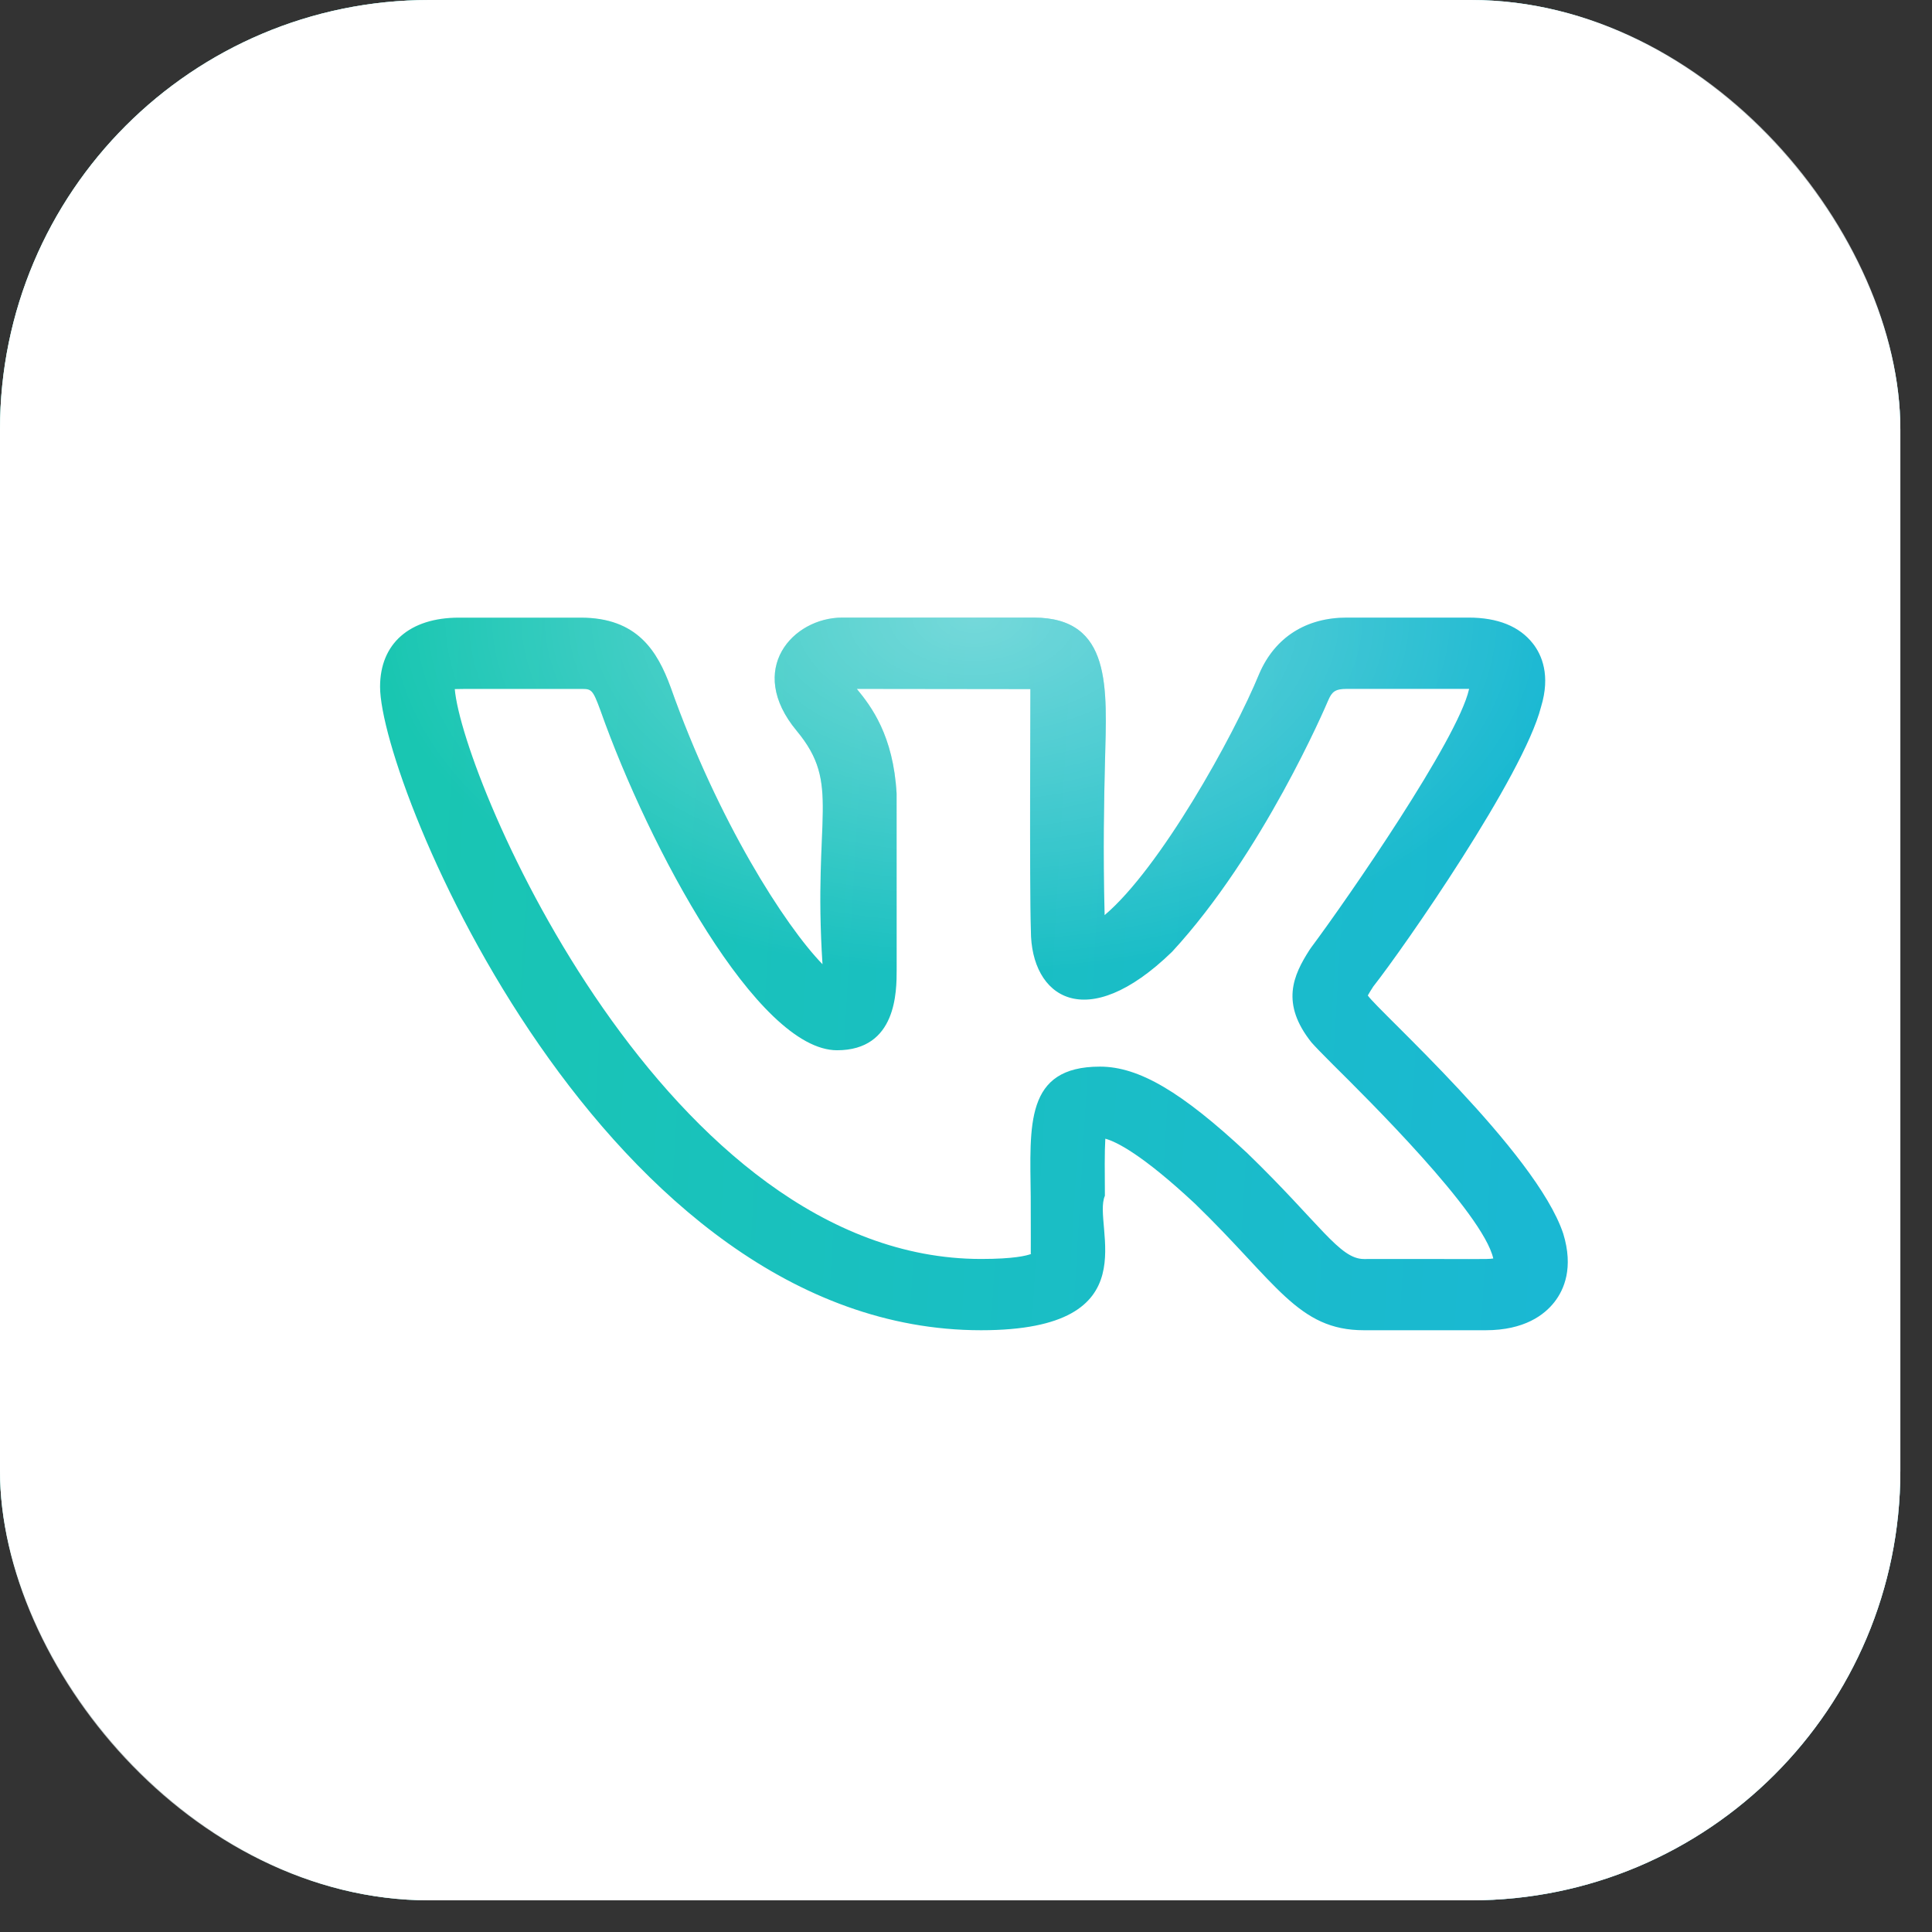
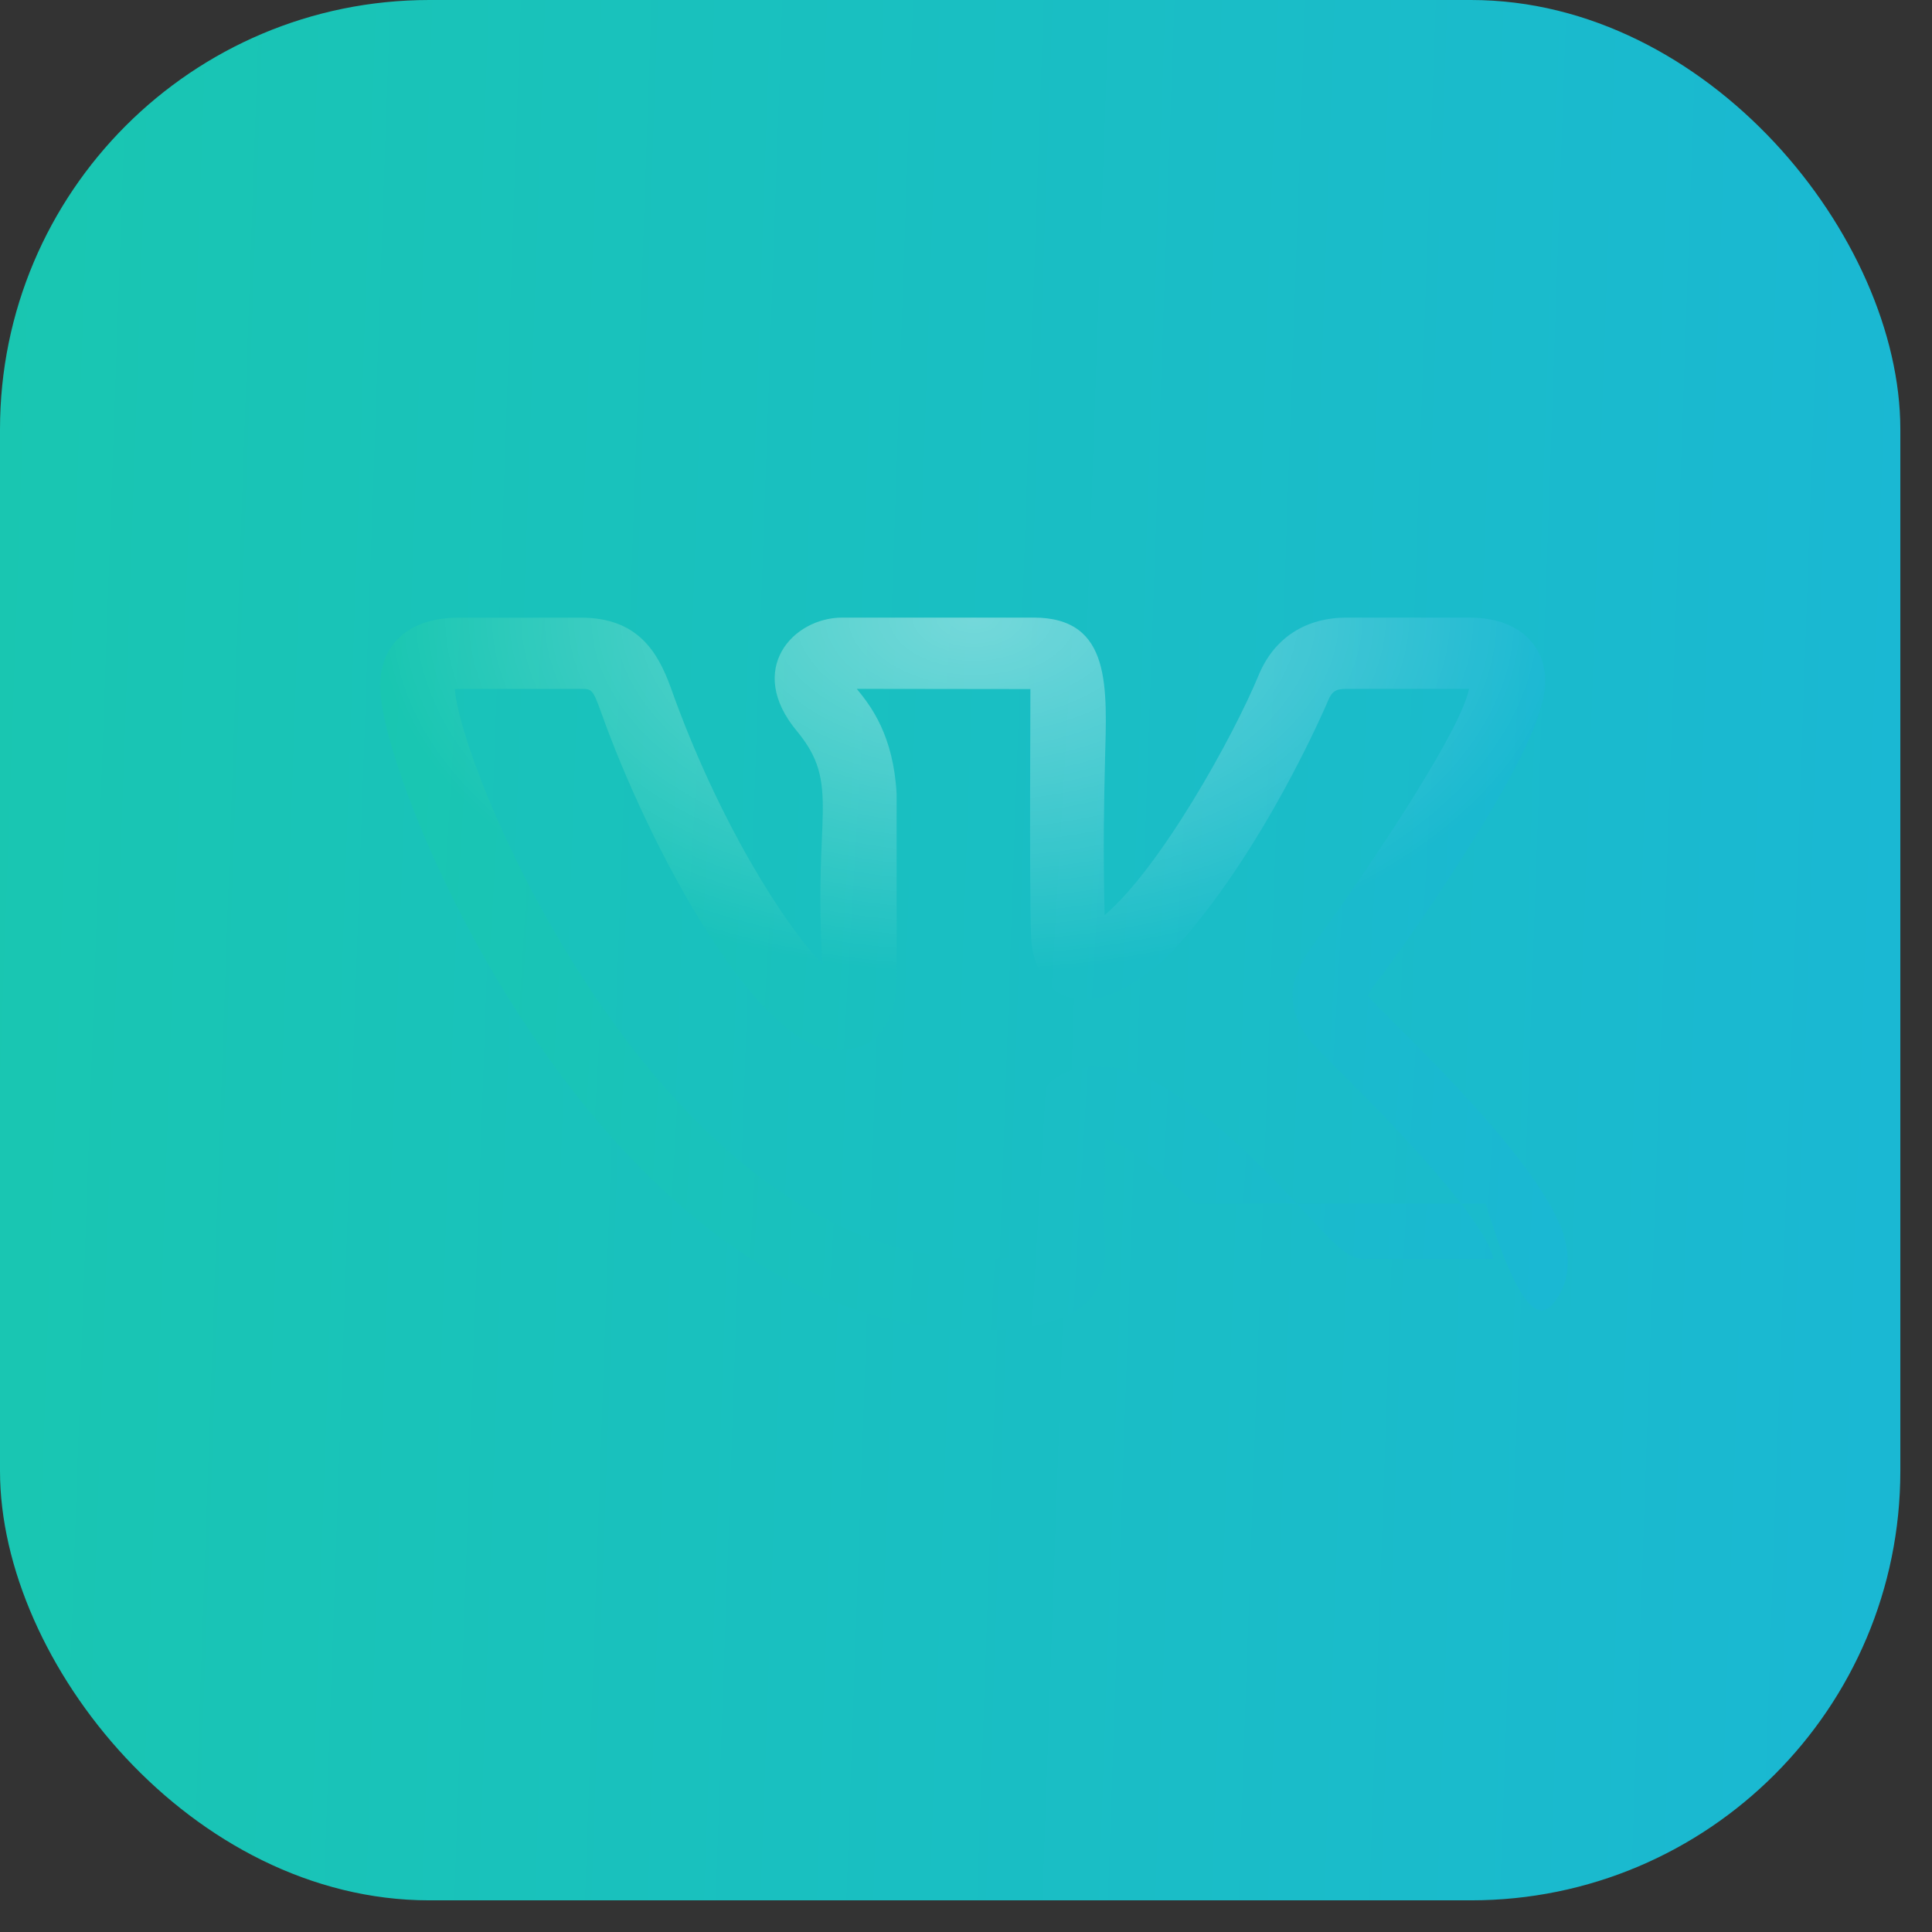
<svg xmlns="http://www.w3.org/2000/svg" width="36" height="36" viewBox="0 0 36 36" fill="none">
  <rect x="0" y="0" width="36" height="36" fill="#333333" stroke="none" />
  <rect width="35.41" height="35.41" rx="8" fill="url(#paint0_linear_592_220)" />
-   <rect width="35.41" height="35.41" rx="8" fill="white" />
-   <rect x="0.5" y="0.5" width="34.41" height="34.41" rx="7.5" stroke="white" stroke-opacity="0.7" />
-   <path d="M18.281 24.787C21.483 24.787 20.341 22.841 20.588 22.282C20.585 21.864 20.581 21.462 20.596 21.218C20.799 21.273 21.277 21.506 22.266 22.428C23.792 23.906 24.182 24.787 25.415 24.787H27.684C28.404 24.787 28.778 24.501 28.965 24.261C29.146 24.029 29.323 23.622 29.129 22.988C28.623 21.462 25.67 18.827 25.487 18.549C25.515 18.497 25.559 18.429 25.582 18.394H25.58C26.163 17.655 28.387 14.455 28.714 13.175C28.715 13.174 28.716 13.171 28.716 13.168C28.893 12.584 28.731 12.205 28.563 11.991C28.311 11.67 27.908 11.508 27.365 11.508H25.096C24.336 11.508 23.76 11.876 23.468 12.546C22.98 13.736 21.61 16.185 20.583 17.052C20.552 15.824 20.573 14.886 20.59 14.19C20.623 12.831 20.73 11.508 19.261 11.508H15.694C14.774 11.508 13.893 12.473 14.846 13.619C15.68 14.623 15.146 15.182 15.326 17.967C14.625 17.246 13.378 15.297 12.497 12.807C12.25 12.133 11.875 11.509 10.821 11.509H8.552C7.632 11.509 7.082 11.991 7.082 12.797C7.082 14.608 11.258 24.787 18.281 24.787ZM10.821 12.837C11.021 12.837 11.042 12.837 11.19 13.242C12.093 15.794 14.118 19.57 15.597 19.57C16.708 19.57 16.708 18.477 16.708 18.065L16.707 14.788C16.646 13.704 16.235 13.164 15.965 12.836L19.2 12.84C19.202 12.855 19.181 16.465 19.209 17.34C19.209 18.581 20.236 19.293 21.84 17.735C23.532 15.902 24.702 13.161 24.749 13.05C24.818 12.89 24.878 12.836 25.096 12.836H27.375C27.374 12.839 27.374 12.841 27.373 12.844C27.165 13.774 25.117 16.736 24.432 17.655C24.421 17.67 24.411 17.685 24.401 17.7C24.099 18.172 23.854 18.695 24.442 19.43H24.443C24.497 19.492 24.636 19.637 24.839 19.839C25.469 20.464 27.633 22.601 27.825 23.45C27.697 23.47 27.559 23.456 25.415 23.46C24.959 23.46 24.602 22.805 23.24 21.486C22.015 20.342 21.22 19.875 20.496 19.875C19.091 19.875 19.193 20.97 19.206 22.294C19.211 23.73 19.202 23.276 19.212 23.366C19.13 23.397 18.895 23.459 18.281 23.459C12.43 23.459 8.62 14.544 8.474 12.84C8.524 12.835 9.222 12.838 10.821 12.837Z" fill="url(#paint1_linear_592_220)" />
+   <path d="M18.281 24.787C21.483 24.787 20.341 22.841 20.588 22.282C20.585 21.864 20.581 21.462 20.596 21.218C20.799 21.273 21.277 21.506 22.266 22.428H27.684C28.404 24.787 28.778 24.501 28.965 24.261C29.146 24.029 29.323 23.622 29.129 22.988C28.623 21.462 25.67 18.827 25.487 18.549C25.515 18.497 25.559 18.429 25.582 18.394H25.58C26.163 17.655 28.387 14.455 28.714 13.175C28.715 13.174 28.716 13.171 28.716 13.168C28.893 12.584 28.731 12.205 28.563 11.991C28.311 11.67 27.908 11.508 27.365 11.508H25.096C24.336 11.508 23.76 11.876 23.468 12.546C22.98 13.736 21.61 16.185 20.583 17.052C20.552 15.824 20.573 14.886 20.59 14.19C20.623 12.831 20.73 11.508 19.261 11.508H15.694C14.774 11.508 13.893 12.473 14.846 13.619C15.68 14.623 15.146 15.182 15.326 17.967C14.625 17.246 13.378 15.297 12.497 12.807C12.25 12.133 11.875 11.509 10.821 11.509H8.552C7.632 11.509 7.082 11.991 7.082 12.797C7.082 14.608 11.258 24.787 18.281 24.787ZM10.821 12.837C11.021 12.837 11.042 12.837 11.19 13.242C12.093 15.794 14.118 19.57 15.597 19.57C16.708 19.57 16.708 18.477 16.708 18.065L16.707 14.788C16.646 13.704 16.235 13.164 15.965 12.836L19.2 12.84C19.202 12.855 19.181 16.465 19.209 17.34C19.209 18.581 20.236 19.293 21.84 17.735C23.532 15.902 24.702 13.161 24.749 13.05C24.818 12.89 24.878 12.836 25.096 12.836H27.375C27.374 12.839 27.374 12.841 27.373 12.844C27.165 13.774 25.117 16.736 24.432 17.655C24.421 17.67 24.411 17.685 24.401 17.7C24.099 18.172 23.854 18.695 24.442 19.43H24.443C24.497 19.492 24.636 19.637 24.839 19.839C25.469 20.464 27.633 22.601 27.825 23.45C27.697 23.47 27.559 23.456 25.415 23.46C24.959 23.46 24.602 22.805 23.24 21.486C22.015 20.342 21.22 19.875 20.496 19.875C19.091 19.875 19.193 20.97 19.206 22.294C19.211 23.73 19.202 23.276 19.212 23.366C19.13 23.397 18.895 23.459 18.281 23.459C12.43 23.459 8.62 14.544 8.474 12.84C8.524 12.835 9.222 12.838 10.821 12.837Z" fill="url(#paint1_linear_592_220)" />
  <path d="M18.281 24.787C21.483 24.787 20.341 22.841 20.588 22.282C20.585 21.864 20.581 21.462 20.596 21.218C20.799 21.273 21.277 21.506 22.266 22.428C23.792 23.906 24.182 24.787 25.415 24.787H27.684C28.404 24.787 28.778 24.501 28.965 24.261C29.146 24.029 29.323 23.622 29.129 22.988C28.623 21.462 25.67 18.827 25.487 18.549C25.515 18.497 25.559 18.429 25.582 18.394H25.58C26.163 17.655 28.387 14.455 28.714 13.175C28.715 13.174 28.716 13.171 28.716 13.168C28.893 12.584 28.731 12.205 28.563 11.991C28.311 11.67 27.908 11.508 27.365 11.508H25.096C24.336 11.508 23.76 11.876 23.468 12.546C22.98 13.736 21.61 16.185 20.583 17.052C20.552 15.824 20.573 14.886 20.59 14.19C20.623 12.831 20.73 11.508 19.261 11.508H15.694C14.774 11.508 13.893 12.473 14.846 13.619C15.68 14.623 15.146 15.182 15.326 17.967C14.625 17.246 13.378 15.297 12.497 12.807C12.25 12.133 11.875 11.509 10.821 11.509H8.552C7.632 11.509 7.082 11.991 7.082 12.797C7.082 14.608 11.258 24.787 18.281 24.787ZM10.821 12.837C11.021 12.837 11.042 12.837 11.19 13.242C12.093 15.794 14.118 19.57 15.597 19.57C16.708 19.57 16.708 18.477 16.708 18.065L16.707 14.788C16.646 13.704 16.235 13.164 15.965 12.836L19.2 12.84C19.202 12.855 19.181 16.465 19.209 17.34C19.209 18.581 20.236 19.293 21.84 17.735C23.532 15.902 24.702 13.161 24.749 13.05C24.818 12.89 24.878 12.836 25.096 12.836H27.375C27.374 12.839 27.374 12.841 27.373 12.844C27.165 13.774 25.117 16.736 24.432 17.655C24.421 17.67 24.411 17.685 24.401 17.7C24.099 18.172 23.854 18.695 24.442 19.43H24.443C24.497 19.492 24.636 19.637 24.839 19.839C25.469 20.464 27.633 22.601 27.825 23.45C27.697 23.47 27.559 23.456 25.415 23.46C24.959 23.46 24.602 22.805 23.24 21.486C22.015 20.342 21.22 19.875 20.496 19.875C19.091 19.875 19.193 20.97 19.206 22.294C19.211 23.73 19.202 23.276 19.212 23.366C19.13 23.397 18.895 23.459 18.281 23.459C12.43 23.459 8.62 14.544 8.474 12.84C8.524 12.835 9.222 12.838 10.821 12.837Z" fill="url(#paint2_radial_592_220)" fill-opacity="0.4" />
  <defs>
    <linearGradient id="paint0_linear_592_220" x1="45.763" y1="48.525" x2="-7.767" y2="46.648" gradientUnits="userSpaceOnUse">
      <stop stop-color="#1AB3DE" />
      <stop offset="1" stop-color="#19C9AB" />
    </linearGradient>
    <linearGradient id="paint1_linear_592_220" x1="35.684" y1="29.705" x2="2.301" y2="27.754" gradientUnits="userSpaceOnUse">
      <stop stop-color="#1AB3DE" />
      <stop offset="1" stop-color="#19C9AB" />
    </linearGradient>
    <radialGradient id="paint2_radial_592_220" cx="0" cy="0" r="1" gradientUnits="userSpaceOnUse" gradientTransform="translate(18.148 11.508) rotate(90) scale(6.639 11.066)">
      <stop stop-color="white" />
      <stop offset="1" stop-color="white" stop-opacity="0" />
    </radialGradient>
  </defs>
</svg>